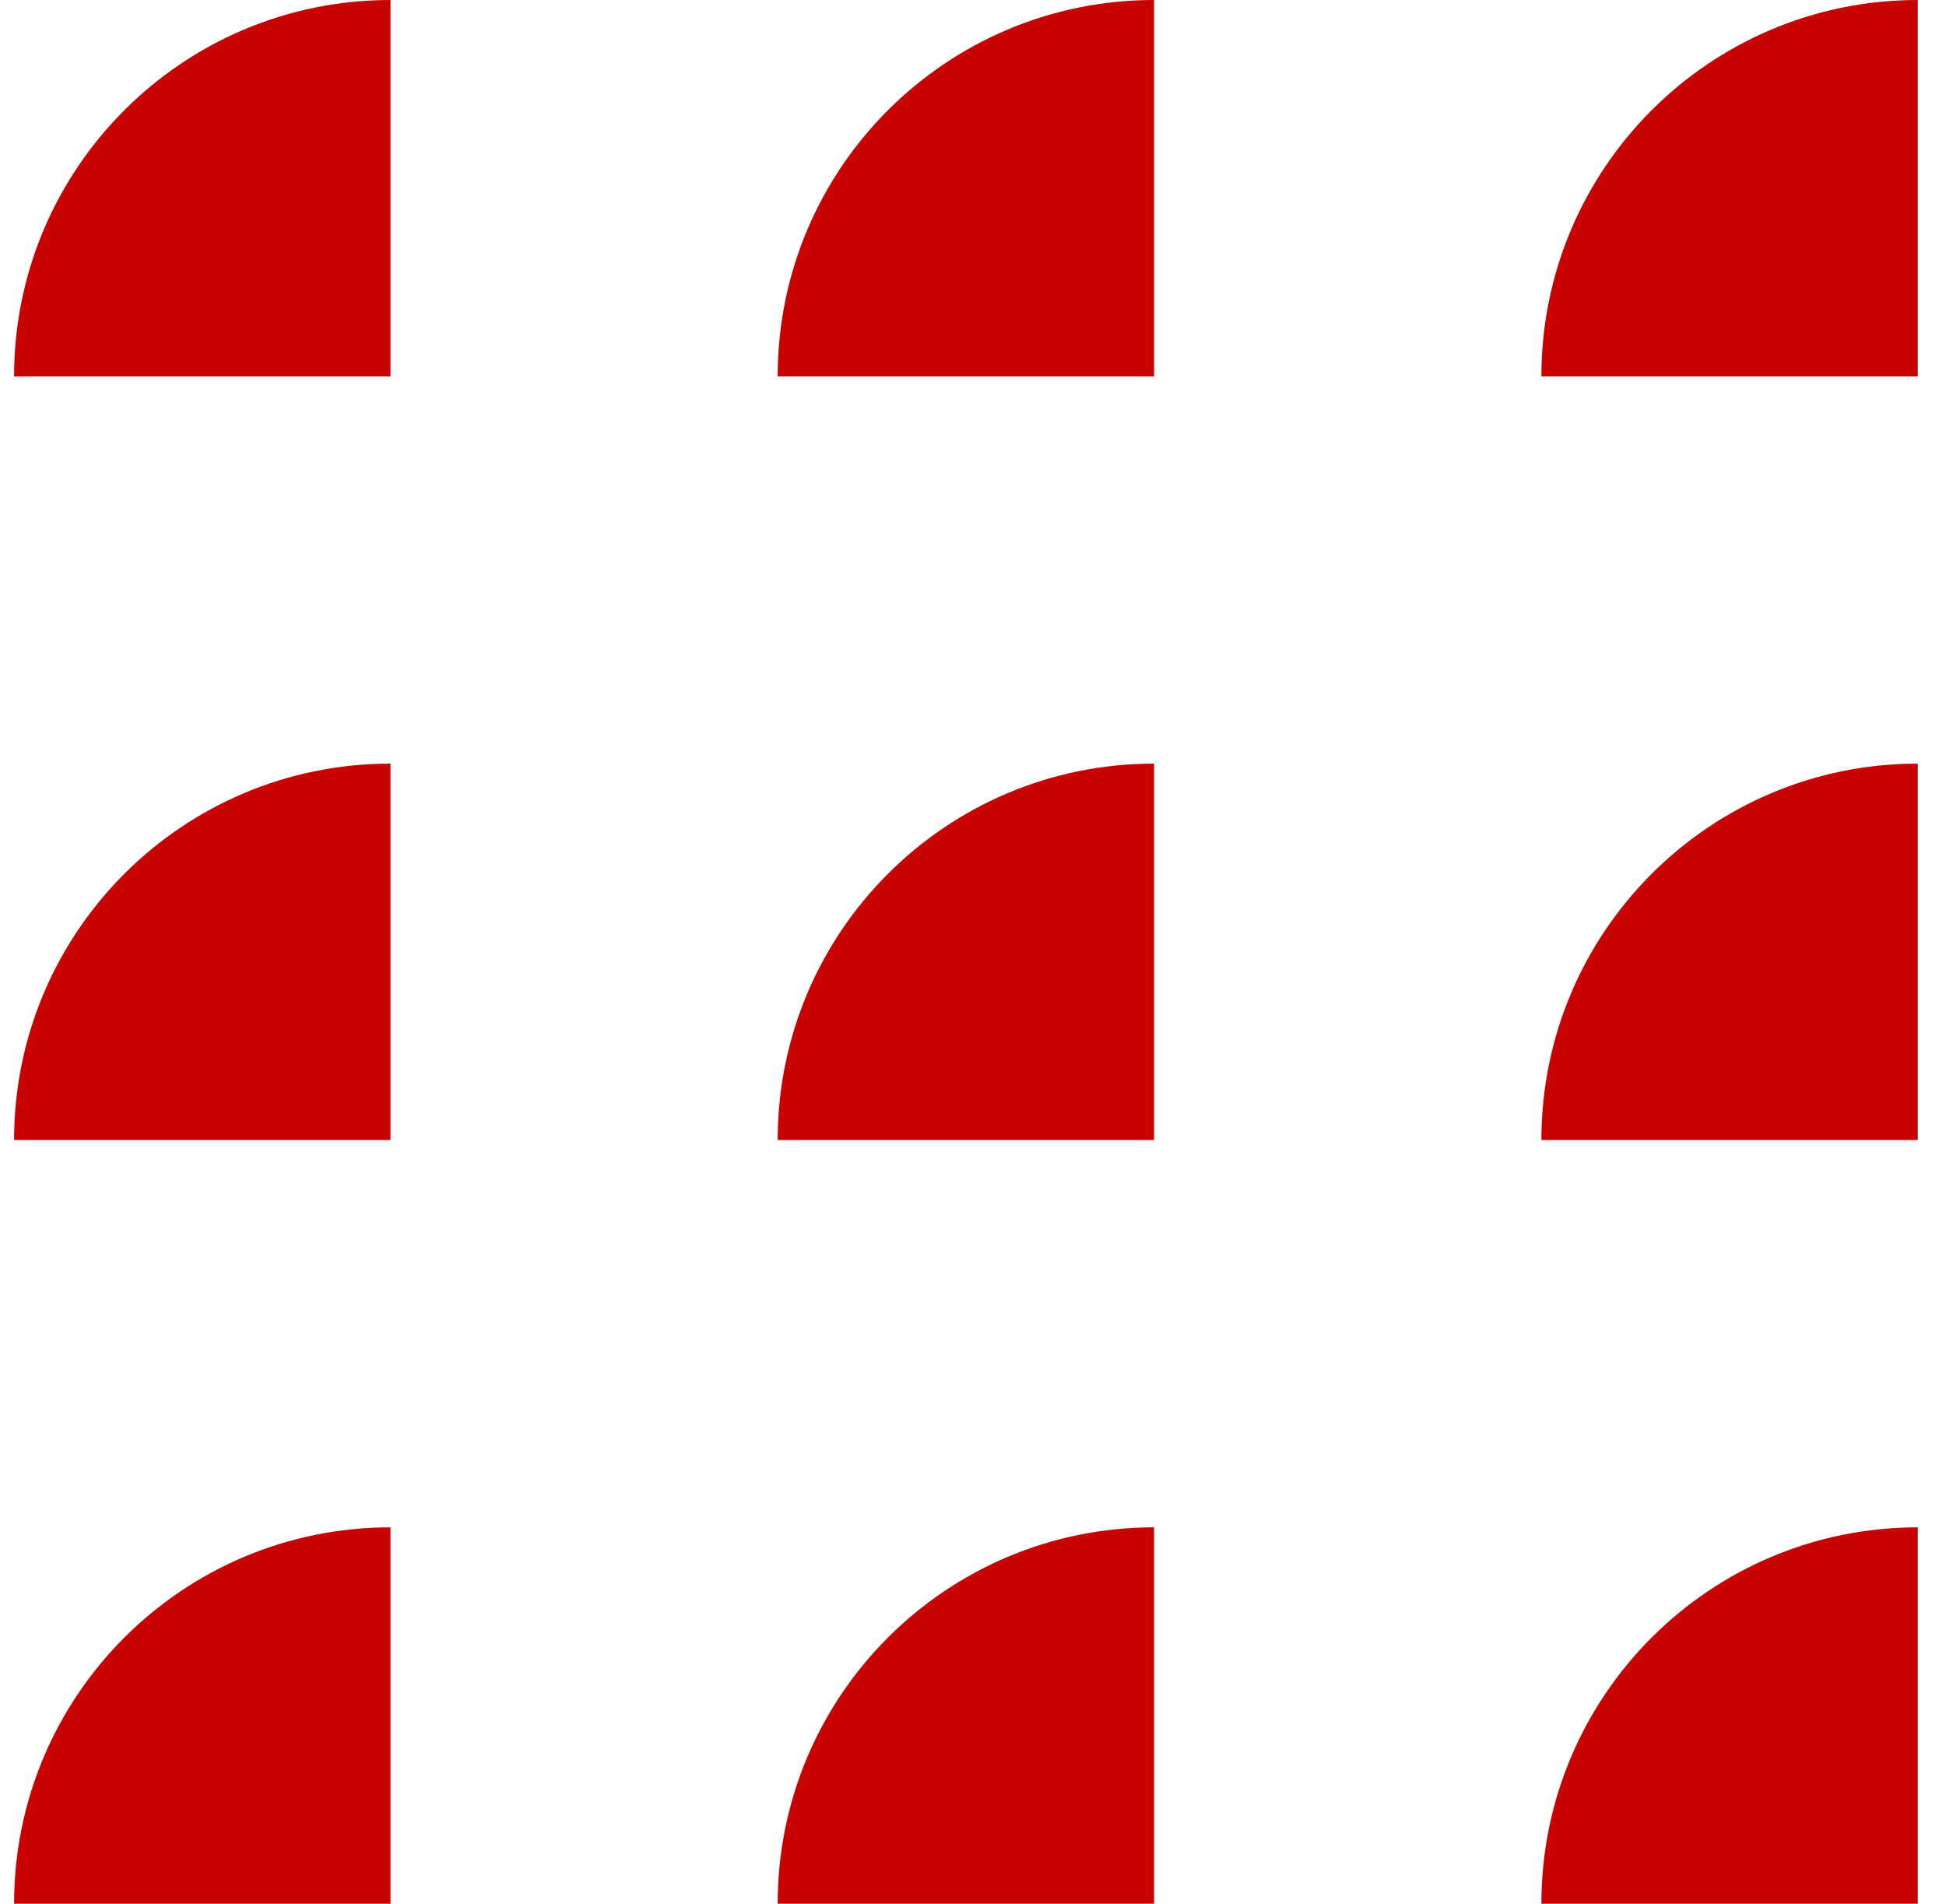
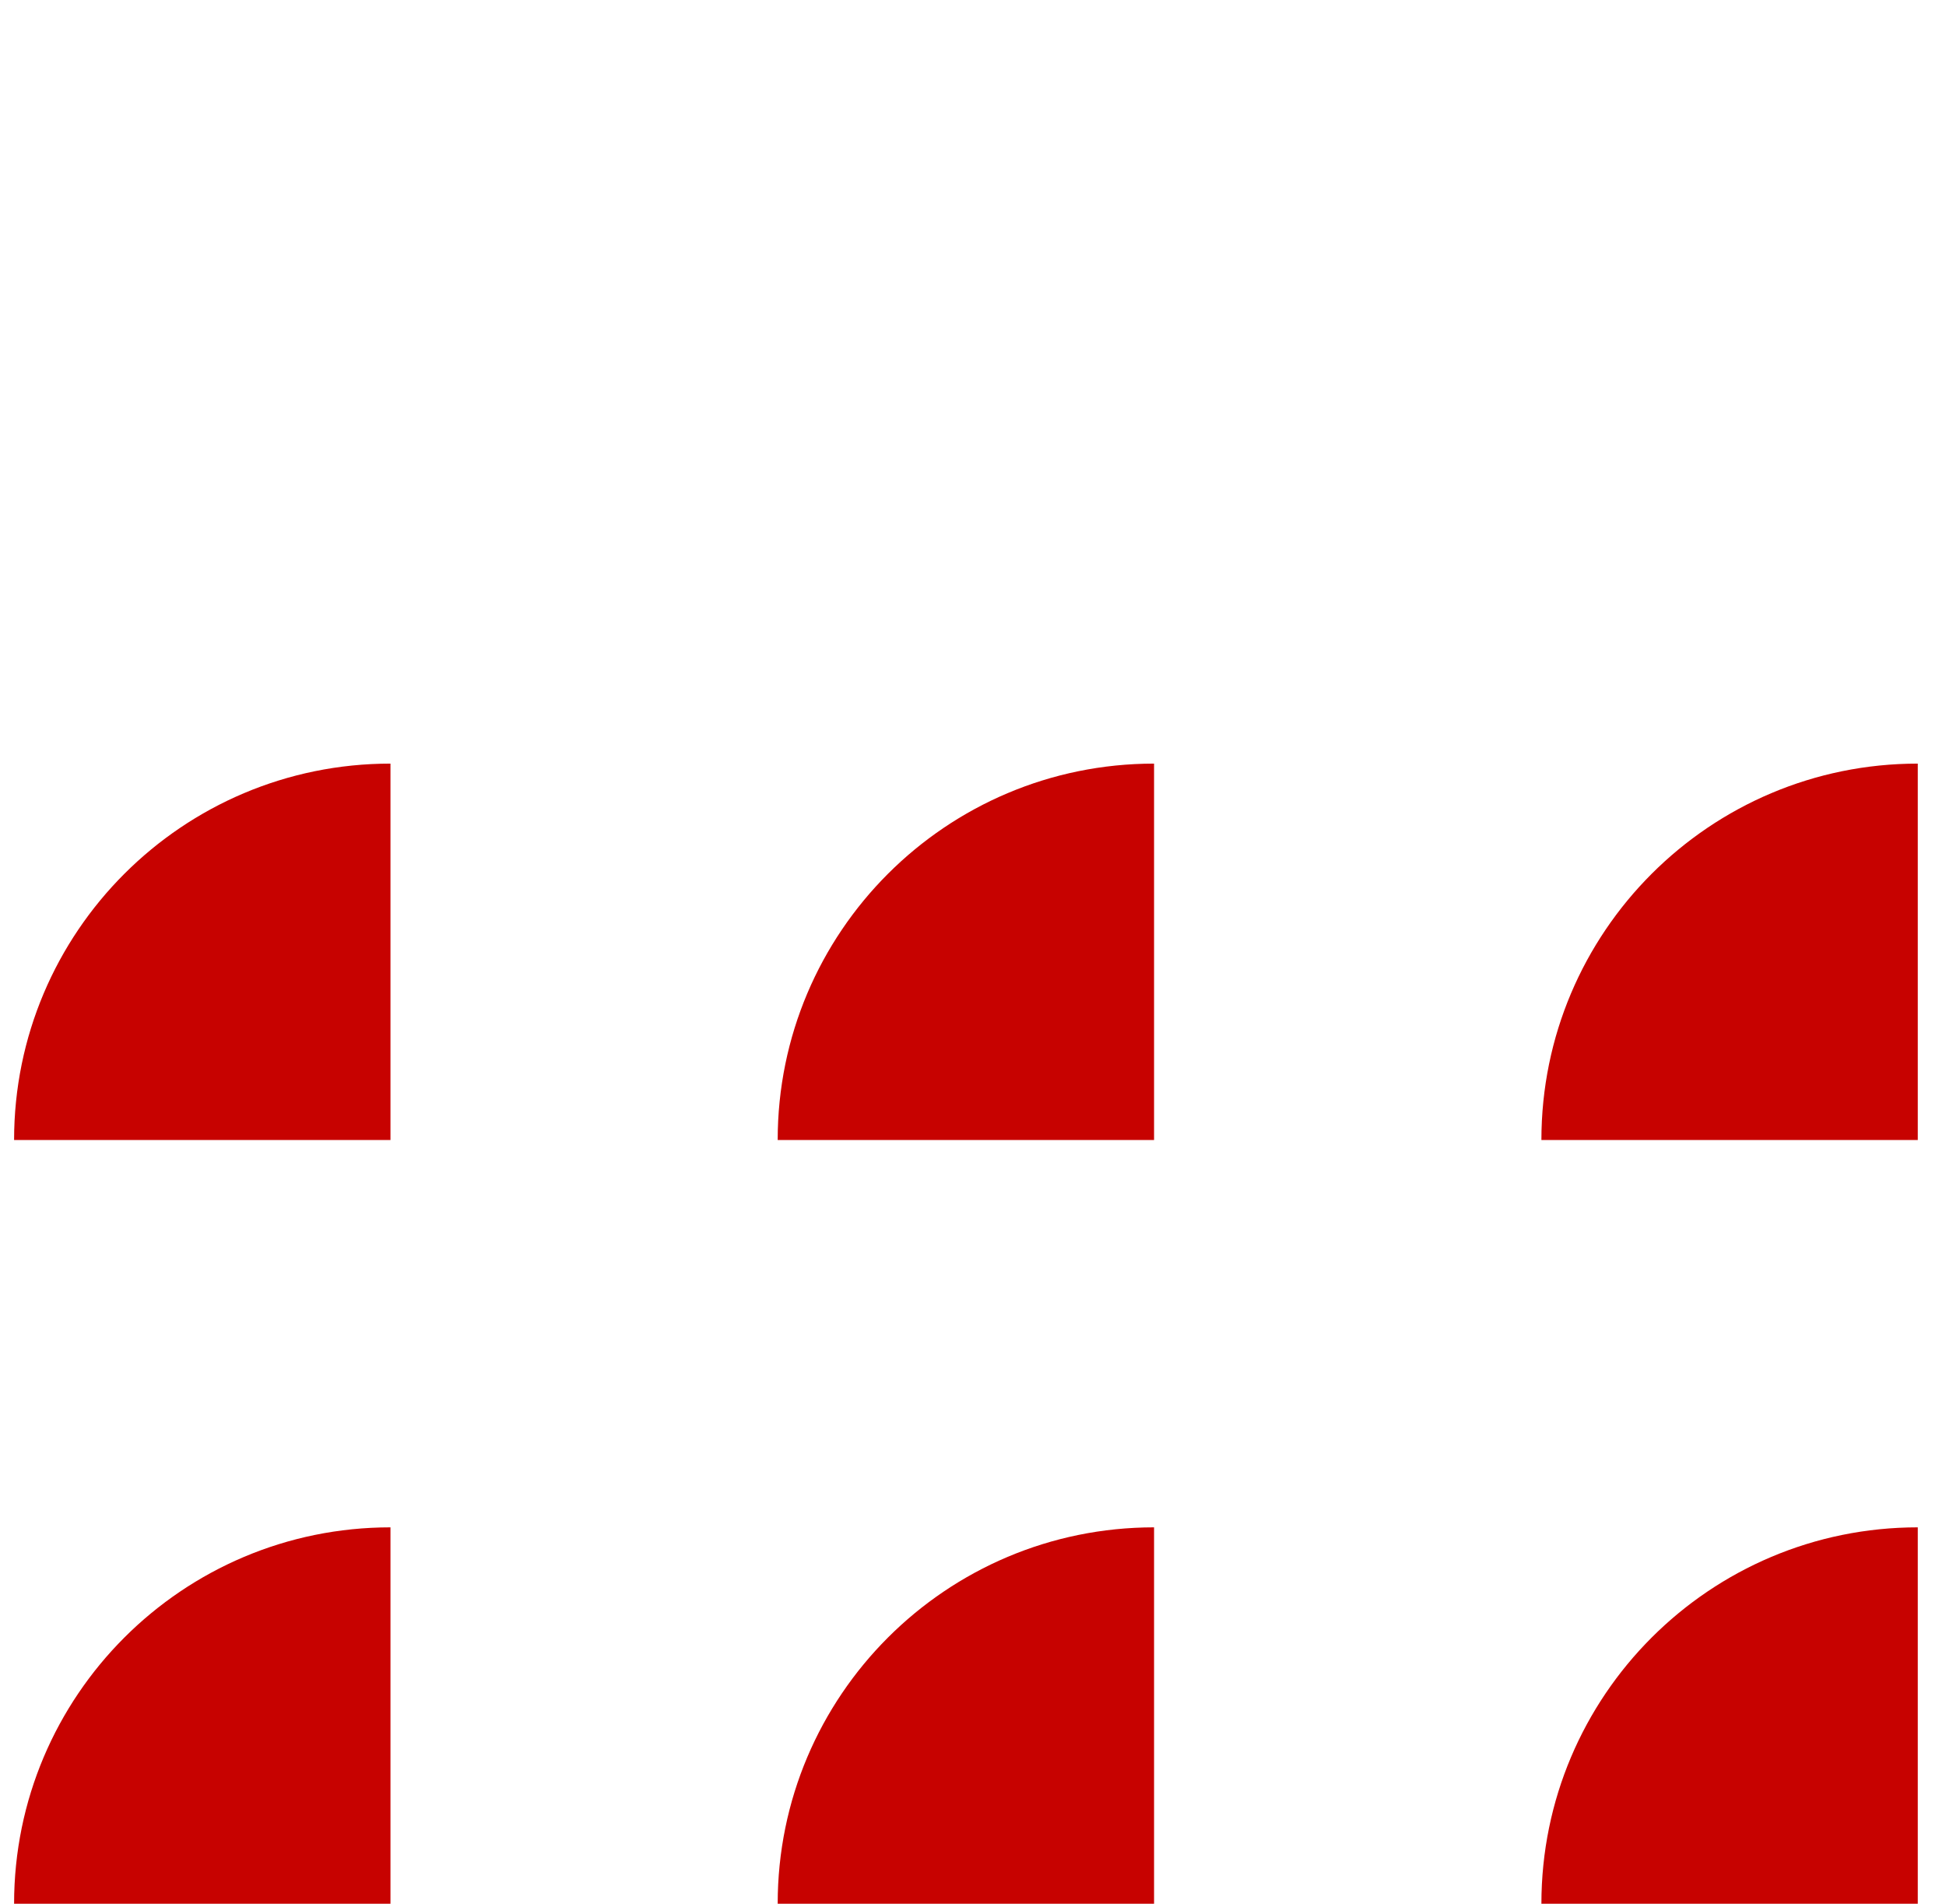
<svg xmlns="http://www.w3.org/2000/svg" id="eAokzU7WO1h1" viewBox="0 0 46 45" shape-rendering="geometricPrecision" text-rendering="geometricPrecision" project-id="c216934ea73742589a2baf3310862a8c" export-id="69a60f5872344473bc11fb79eb5e373e" cached="false">
  <style>
#eAokzU7WO1h2_tr {animation: eAokzU7WO1h2_tr__tr 6000ms linear infinite normal forwards}@keyframes eAokzU7WO1h2_tr__tr { 0% {transform: translate(9.23px,8.897px) rotate(0deg)} 6.667% {transform: translate(9.23px,8.897px) rotate(360deg)} 50% {transform: translate(9.23px,8.897px) rotate(360deg)} 56.667% {transform: translate(9.23px,8.897px) rotate(720deg)} 100% {transform: translate(9.23px,8.897px) rotate(720deg)}} #eAokzU7WO1h3_tr {animation: eAokzU7WO1h3_tr__tr 6000ms linear infinite normal forwards}@keyframes eAokzU7WO1h3_tr__tr { 0% {transform: translate(45.333px,45px) rotate(0deg);animation-timing-function: cubic-bezier(0.445,0.05,0.55,0.95)} 6.667% {transform: translate(45.333px,45px) rotate(360deg);animation-timing-function: cubic-bezier(0.445,0.05,0.55,0.95)} 50% {transform: translate(45.333px,45px) rotate(360deg)} 56.667% {transform: translate(45.333px,45px) rotate(720deg)} 100% {transform: translate(45.333px,45px) rotate(720deg)}} #eAokzU7WO1h4_tr {animation: eAokzU7WO1h4_tr__tr 6000ms linear infinite normal forwards}@keyframes eAokzU7WO1h4_tr__tr { 0% {transform: translate(45.333px,26.947px) rotate(0deg);animation-timing-function: cubic-bezier(0.445,0.05,0.55,0.95)} 6.667% {transform: translate(45.333px,26.947px) rotate(360deg);animation-timing-function: cubic-bezier(0.445,0.05,0.55,0.95)} 50% {transform: translate(45.333px,26.947px) rotate(360deg)} 56.667% {transform: translate(45.333px,26.947px) rotate(720deg)} 100% {transform: translate(45.333px,26.947px) rotate(720deg)}} #eAokzU7WO1h5_tr {animation: eAokzU7WO1h5_tr__tr 6000ms linear infinite normal forwards}@keyframes eAokzU7WO1h5_tr__tr { 0% {transform: translate(27.28px,26.947px) rotate(0deg);animation-timing-function: cubic-bezier(0.445,0.05,0.55,0.95)} 6.667% {transform: translate(27.28px,26.947px) rotate(360deg);animation-timing-function: cubic-bezier(0.445,0.05,0.55,0.95)} 50% {transform: translate(27.28px,26.947px) rotate(360deg)} 56.667% {transform: translate(27.28px,26.947px) rotate(720deg)} 100% {transform: translate(27.28px,26.947px) rotate(720deg)}} #eAokzU7WO1h6_tr {animation: eAokzU7WO1h6_tr__tr 6000ms linear infinite normal forwards}@keyframes eAokzU7WO1h6_tr__tr { 0% {transform: translate(9.23px,26.947px) rotate(0deg);animation-timing-function: cubic-bezier(0.445,0.05,0.55,0.95)} 6.667% {transform: translate(9.23px,26.947px) rotate(360deg);animation-timing-function: cubic-bezier(0.445,0.05,0.55,0.95)} 50% {transform: translate(9.23px,26.947px) rotate(360deg)} 56.667% {transform: translate(9.23px,26.947px) rotate(720deg)} 100% {transform: translate(9.23px,26.947px) rotate(720deg)}} #eAokzU7WO1h7_tr {animation: eAokzU7WO1h7_tr__tr 6000ms linear infinite normal forwards}@keyframes eAokzU7WO1h7_tr__tr { 0% {transform: translate(27.28px,8.897px) rotate(0deg);animation-timing-function: cubic-bezier(0.445,0.05,0.55,0.95)} 6.667% {transform: translate(27.28px,8.897px) rotate(360deg);animation-timing-function: cubic-bezier(0.445,0.05,0.55,0.95)} 50% {transform: translate(27.28px,8.897px) rotate(360deg)} 56.667% {transform: translate(27.28px,8.897px) rotate(720deg)} 100% {transform: translate(27.28px,8.897px) rotate(720deg)}} #eAokzU7WO1h8_tr {animation: eAokzU7WO1h8_tr__tr 6000ms linear infinite normal forwards}@keyframes eAokzU7WO1h8_tr__tr { 0% {transform: translate(45.333px,8.897px) rotate(0deg);animation-timing-function: cubic-bezier(0.445,0.05,0.55,0.95)} 6.667% {transform: translate(45.333px,8.897px) rotate(360deg);animation-timing-function: cubic-bezier(0.445,0.05,0.55,0.95)} 50% {transform: translate(45.333px,8.897px) rotate(360deg)} 56.667% {transform: translate(45.333px,8.897px) rotate(720deg)} 100% {transform: translate(45.333px,8.897px) rotate(720deg)}} #eAokzU7WO1h9_tr {animation: eAokzU7WO1h9_tr__tr 6000ms linear infinite normal forwards}@keyframes eAokzU7WO1h9_tr__tr { 0% {transform: translate(27.28px,45px) rotate(0deg);animation-timing-function: cubic-bezier(0.445,0.05,0.55,0.95)} 6.667% {transform: translate(27.28px,45px) rotate(360deg);animation-timing-function: cubic-bezier(0.445,0.05,0.55,0.95)} 50% {transform: translate(27.28px,45px) rotate(360deg)} 56.667% {transform: translate(27.28px,45px) rotate(720deg)} 100% {transform: translate(27.28px,45px) rotate(720deg)}} #eAokzU7WO1h10_tr {animation: eAokzU7WO1h10_tr__tr 6000ms linear infinite normal forwards}@keyframes eAokzU7WO1h10_tr__tr { 0% {transform: translate(9.23px,45px) rotate(0deg)} 6.667% {transform: translate(9.23px,45px) rotate(360deg)} 50% {transform: translate(9.23px,45px) rotate(360deg)} 56.667% {transform: translate(9.23px,45px) rotate(720deg)} 100% {transform: translate(9.23px,45px) rotate(720deg)}}
</style>
  <g id="eAokzU7WO1h2_tr" transform="translate(9.23,8.897) rotate(0)">
-     <path d="M9.23,8.897h-8.897C0.333,3.983,4.316,0,9.23,0v8.897Z" transform="translate(-9.23,-8.897)" fill="#c70200" />
-   </g>
+     </g>
  <g id="eAokzU7WO1h3_tr" transform="translate(45.333,45) rotate(0)">
    <path d="M45.333,45h-8.897c0-4.914,3.983-8.897,8.897-8.897v8.897Z" transform="translate(-45.333,-45)" fill="#c70200" />
  </g>
  <g id="eAokzU7WO1h4_tr" transform="translate(45.333,26.947) rotate(0)">
    <path d="M45.333,26.947h-8.897c0-4.914,3.983-8.897,8.897-8.897v8.897Z" transform="translate(-45.333,-26.947)" fill="#c70200" />
  </g>
  <g id="eAokzU7WO1h5_tr" transform="translate(27.28,26.947) rotate(0)">
    <path d="M27.28,26.947h-8.897c0-4.914,3.983-8.897,8.897-8.897v8.897Z" transform="translate(-27.28,-26.947)" fill="#c70200" />
  </g>
  <g id="eAokzU7WO1h6_tr" transform="translate(9.23,26.947) rotate(0)">
    <path d="M9.23,26.947h-8.897c0-4.914,3.983-8.897,8.897-8.897v8.897Z" transform="translate(-9.23,-26.947)" fill="#c70200" />
  </g>
  <g id="eAokzU7WO1h7_tr" transform="translate(27.28,8.897) rotate(0)">
-     <path d="M27.28,8.897h-8.897C18.383,3.983,22.366,0,27.28,0v8.897Z" transform="translate(-27.28,-8.897)" fill="#c70200" />
-   </g>
+     </g>
  <g id="eAokzU7WO1h8_tr" transform="translate(45.333,8.897) rotate(0)">
-     <path d="M45.333,8.897h-8.897C36.436,3.983,40.419,0,45.333,0v8.897Z" transform="translate(-45.333,-8.897)" fill="#c70200" />
-   </g>
+     </g>
  <g id="eAokzU7WO1h9_tr" transform="translate(27.28,45) rotate(0)">
    <path d="M27.28,45h-8.897c0-4.914,3.983-8.897,8.897-8.897v8.897Z" transform="translate(-27.28,-45)" fill="#c70200" />
  </g>
  <g id="eAokzU7WO1h10_tr" transform="translate(9.23,45) rotate(0)">
    <path d="M9.23,45h-8.897c0-4.914,3.983-8.897,8.897-8.897v8.897Z" transform="translate(-9.23,-45)" fill="#c70200" />
  </g>
</svg>